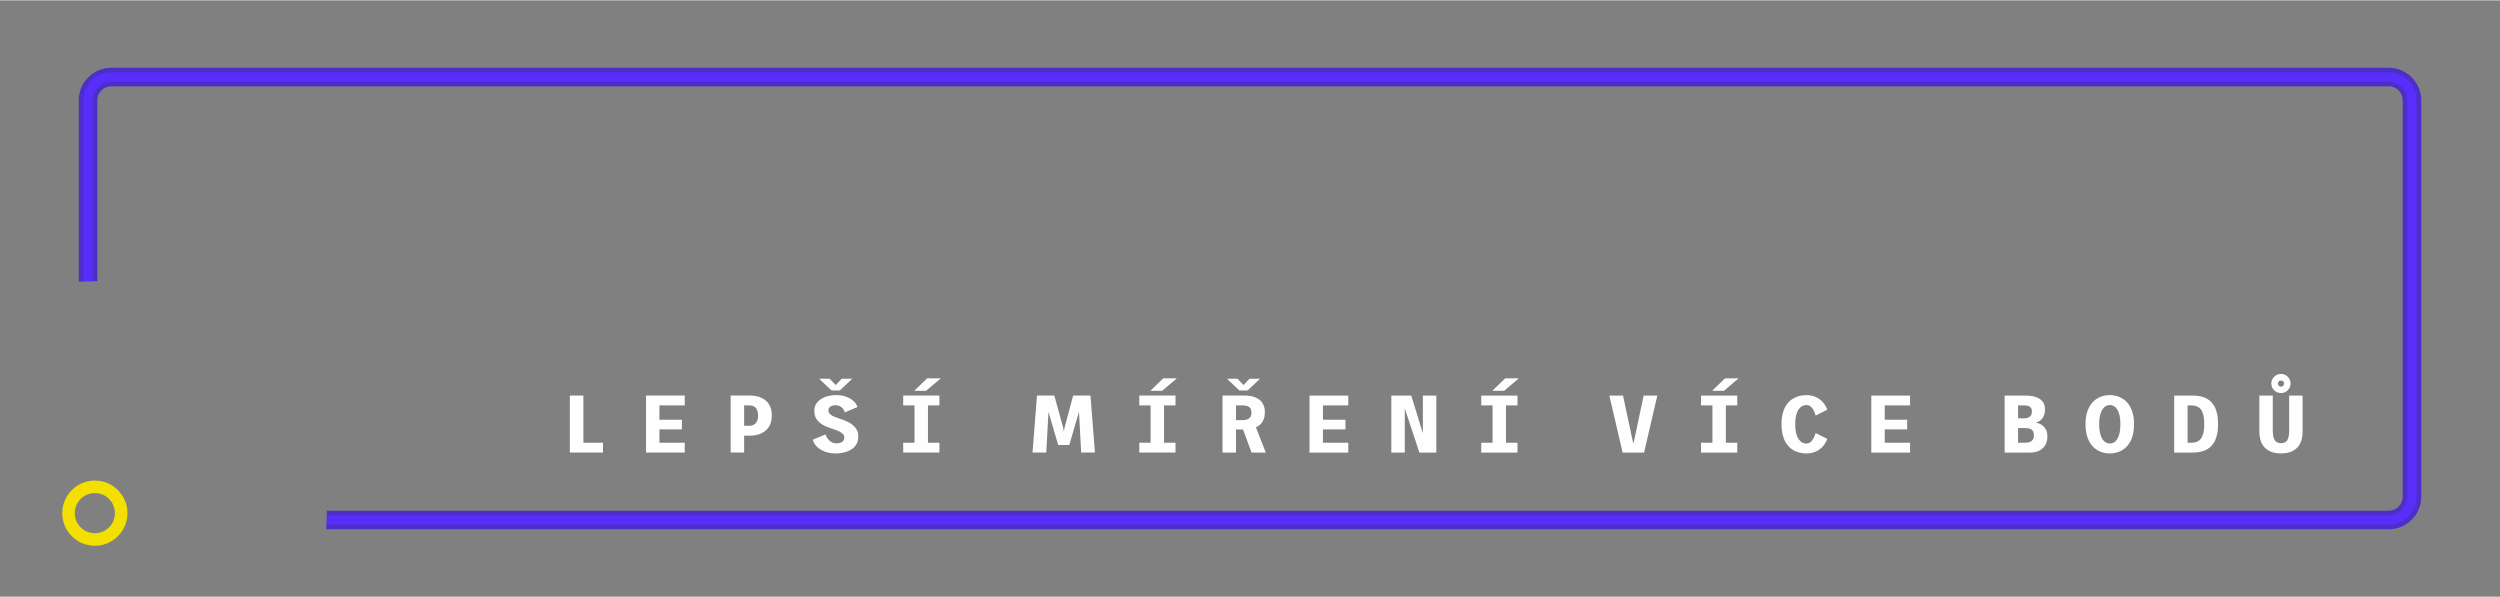
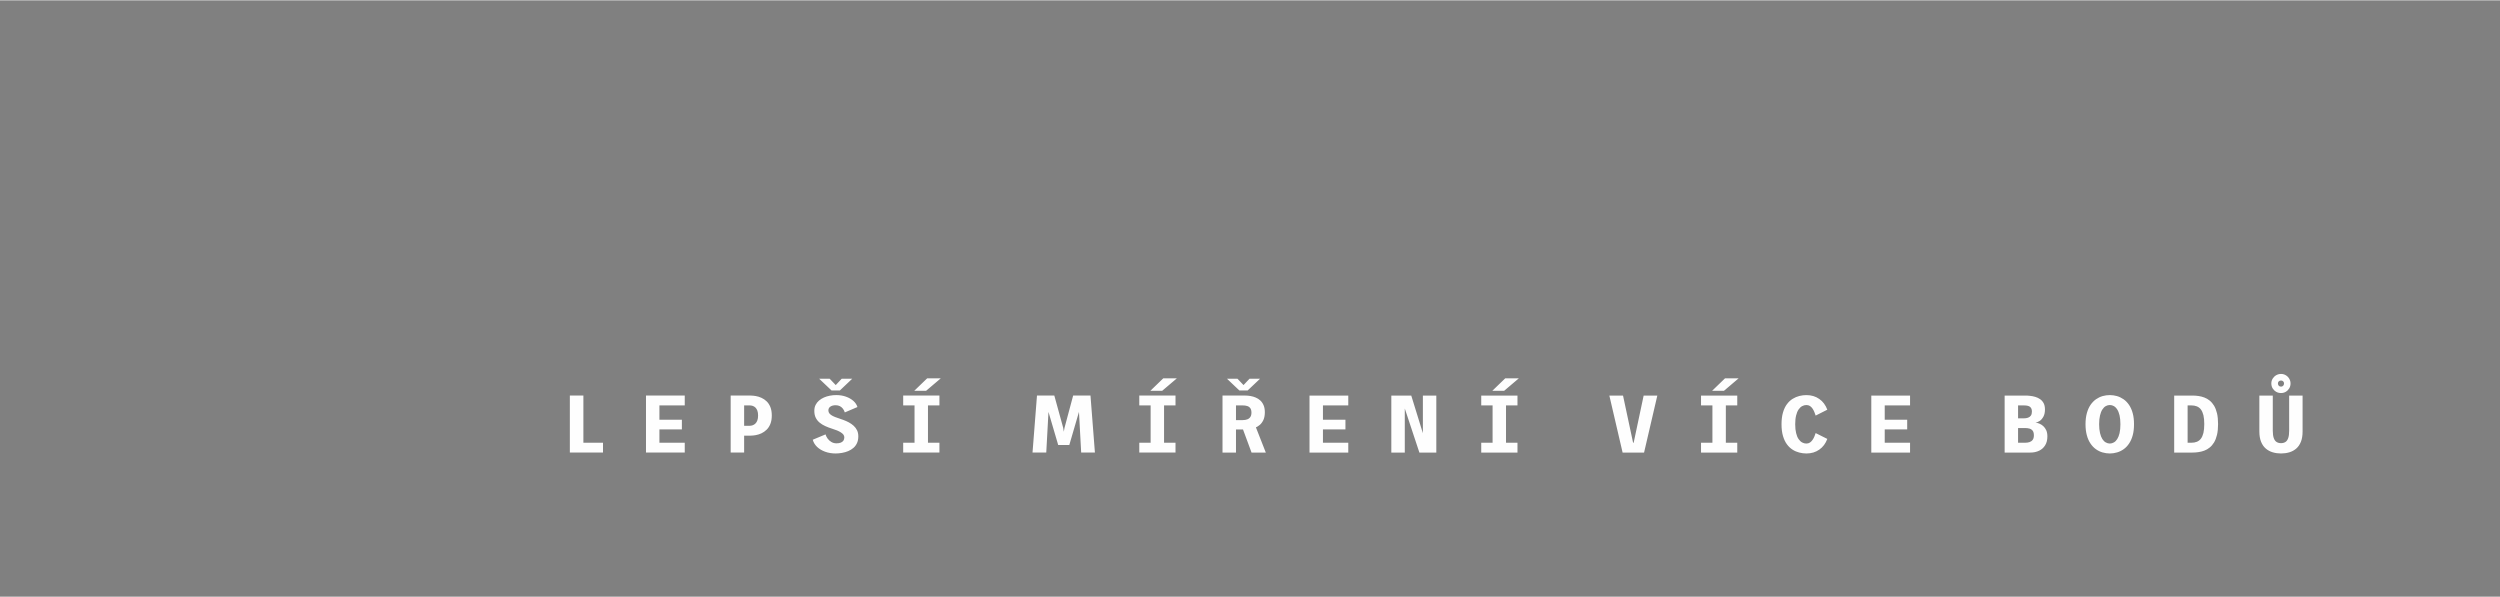
<svg xmlns="http://www.w3.org/2000/svg" xml:space="preserve" width="1273px" height="304px" version="1.1" style="shape-rendering:geometricPrecision; text-rendering:geometricPrecision; image-rendering:optimizeQuality; fill-rule:evenodd; clip-rule:evenodd" viewBox="0 0 722.38 172.31">
  <rect x="0" y="0" width="722.38" height="172.31" fill="#808080" stroke="none" />
  <defs>
    <style type="text/css">
   
    .fil0 {fill:none}
    .fil4 {fill:#FEFEFE;fill-rule:nonzero}
    .fil1 {fill:#4D2EC8;fill-rule:nonzero}
    .fil2 {fill:#582FFA;fill-rule:nonzero}
    .fil3 {fill:#F4E000;fill-rule:nonzero}
   
  </style>
  </defs>
  <g id="Vrstva_x0020_1">
    <g id="_1801108194112">
-       <polygon class="fil0" points="722.38,0 0,0 0,172.31 722.38,172.31 " />
-       <path class="fil1" d="M690.24 19.48l-658.1 0c-1.26,0 -2.47,0.25 -3.58,0.71 -1.15,0.48 -2.18,1.18 -3.04,2.04l-0.01 0.01c-0.86,0.86 -1.56,1.89 -2.04,3.04 -0.46,1.11 -0.71,2.32 -0.71,3.58l0 52.44c1.53,-0.1 3.08,-0.16 4.65,-0.16l0.71 0.01 0 -52.29c0,-0.55 0.11,-1.06 0.3,-1.53 0.21,-0.5 0.51,-0.94 0.88,-1.31 0.37,-0.37 0.81,-0.67 1.31,-0.88 0.47,-0.19 0.98,-0.3 1.53,-0.3l658.1 0c0.55,0 1.07,0.11 1.53,0.3 0.5,0.21 0.94,0.51 1.31,0.88 0.37,0.37 0.67,0.81 0.88,1.31 0.19,0.47 0.3,0.98 0.3,1.53l0 114.59c0,0.54 -0.11,1.06 -0.3,1.53 -0.2,0.49 -0.51,0.93 -0.88,1.31 -0.73,0.72 -1.74,1.18 -2.84,1.18l-595.8 0 0 0.71c0,1.56 -0.05,3.11 -0.16,4.65l595.96 0c1.26,0 2.48,-0.26 3.58,-0.72 1.15,-0.47 2.19,-1.17 3.05,-2.04 0.86,-0.86 1.56,-1.89 2.04,-3.04 0.46,-1.11 0.71,-2.32 0.71,-3.58l0 -114.59c0,-1.26 -0.25,-2.47 -0.71,-3.58 -0.48,-1.15 -1.18,-2.18 -2.04,-3.04l-0.01 -0.01c-0.86,-0.86 -1.89,-1.56 -3.04,-2.04 -1.11,-0.46 -2.32,-0.71 -3.58,-0.71zm-660.65 3.19c0.78,-0.33 1.64,-0.51 2.55,-0.51 -0.9,0 -1.77,0.18 -2.56,0.51 -0.18,0.07 -0.35,0.15 -0.52,0.24 0.17,-0.09 0.35,-0.17 0.53,-0.24zm-3.64 3.64c0.07,-0.18 0.15,-0.36 0.24,-0.53 -0.09,0.17 -0.17,0.34 -0.24,0.52 -0.33,0.79 -0.51,1.66 -0.51,2.56 0,-0.91 0.18,-1.77 0.51,-2.55zm666.85 123.33c-0.79,0.33 -1.65,0.51 -2.56,0.51 1.82,0 3.47,-0.73 4.68,-1.91 -0.61,0.59 -1.33,1.07 -2.12,1.4zm2.17 -1.46l-0.05 0.06 0.05 -0.06zm1.47 -2.18c-0.34,0.82 -0.85,1.56 -1.47,2.18 0.62,-0.61 1.12,-1.35 1.46,-2.18 0.33,-0.79 0.51,-1.65 0.51,-2.55 0,0.9 -0.18,1.77 -0.5,2.55zm0 -119.69c0.32,0.78 0.5,1.64 0.5,2.55 0,-0.9 -0.18,-1.77 -0.51,-2.56 -0.07,-0.18 -0.15,-0.35 -0.24,-0.52 0.09,0.17 0.17,0.35 0.25,0.53zm-3.65 -3.64c0.18,0.07 0.36,0.15 0.53,0.24 -0.17,-0.09 -0.34,-0.17 -0.52,-0.24 -0.79,-0.33 -1.66,-0.51 -2.56,-0.51 0.91,0 1.77,0.18 2.55,0.51z" />
-       <path class="fil2" d="M690.24 20.82l-658.1 0c-2.21,0 -4.22,0.9 -5.68,2.36l0 0c-1.46,1.46 -2.36,3.47 -2.36,5.68l0 52.36c0.89,-0.04 1.78,-0.06 2.68,-0.07l0 -52.29c0,-1.48 0.6,-2.82 1.57,-3.79 0.97,-0.97 2.31,-1.57 3.79,-1.57l658.1 0c1.48,0 2.82,0.6 3.79,1.57 0.97,0.97 1.57,2.31 1.57,3.79l0 114.59c0,1.47 -0.6,2.81 -1.57,3.78 -0.97,0.97 -2.32,1.58 -3.79,1.58l-595.8 0c-0.01,0.9 -0.04,1.79 -0.08,2.68l595.88 0c2.21,0 4.23,-0.91 5.68,-2.36 1.46,-1.46 2.36,-3.47 2.36,-5.68l0 -114.59c0,-2.21 -0.9,-4.22 -2.36,-5.68l0 0c-1.46,-1.46 -3.47,-2.36 -5.68,-2.36z" />
-       <path class="fil3" d="M27.41 138.76c-2.6,0 -4.95,1.05 -6.66,2.76l-0.01 0.01c-1.7,1.71 -2.75,4.06 -2.75,6.65 0,2.59 1.05,4.95 2.76,6.65l0.01 0.01c1.7,1.71 4.06,2.76 6.65,2.76 2.59,0 4.94,-1.06 6.65,-2.76l0.01 -0.01c1.7,-1.71 2.76,-4.06 2.76,-6.65 0,-2.6 -1.06,-4.96 -2.76,-6.66l-0.11 -0.1c-1.7,-1.65 -4.01,-2.66 -6.55,-2.66zm-4.11 5.31c1.05,-1.05 2.5,-1.69 4.11,-1.69 1.56,0 2.98,0.61 4.02,1.61l0.08 0.09c1.05,1.05 1.7,2.5 1.7,4.1 0,1.61 -0.65,3.06 -1.69,4.1l-0.01 0.01c-1.05,1.04 -2.5,1.69 -4.1,1.69 -1.61,0 -3.06,-0.65 -4.11,-1.69l0 -0.01c-1.05,-1.04 -1.7,-2.49 -1.7,-4.1 0,-1.61 0.65,-3.06 1.7,-4.1l0 -0.01z" />
      <path class="fil4" d="M164.66 130.67l0 -16.47 3.91 0 0 13.63 5.67 0 0 2.84 -9.58 0zm22 0l0 -16.47 11.2 0 0 2.84 -7.32 0 0 4.14 6.49 0 0 2.8 -6.49 0 0 3.85 7.32 0 0 2.84 -11.2 0zm24.47 0l0 -16.47 5.76 0c0.45,0 0.96,0.05 1.5,0.14 0.55,0.1 1.09,0.26 1.63,0.51 0.54,0.24 1.04,0.58 1.49,1.01 0.45,0.43 0.81,0.98 1.09,1.65 0.27,0.67 0.41,1.49 0.41,2.44 0,0.96 -0.14,1.77 -0.41,2.45 -0.28,0.68 -0.64,1.24 -1.09,1.67 -0.45,0.44 -0.95,0.78 -1.49,1.04 -0.54,0.25 -1.08,0.42 -1.63,0.52 -0.54,0.09 -1.05,0.15 -1.5,0.15l-1.87 0 0 4.89 -3.89 0zm3.89 -7.73l1.52 0c0.33,0 0.64,-0.05 0.95,-0.16 0.3,-0.11 0.56,-0.27 0.8,-0.51 0.24,-0.23 0.42,-0.53 0.56,-0.92 0.14,-0.38 0.2,-0.84 0.2,-1.39 0,-0.54 -0.06,-1.01 -0.2,-1.38 -0.14,-0.37 -0.32,-0.67 -0.56,-0.91 -0.24,-0.23 -0.5,-0.39 -0.8,-0.49 -0.31,-0.1 -0.62,-0.14 -0.95,-0.14l-1.52 0 0 5.9zm26.41 7.99c-1.08,0 -2.08,-0.17 -2.99,-0.5 -0.92,-0.33 -1.69,-0.79 -2.32,-1.38 -0.63,-0.6 -1.06,-1.29 -1.27,-2.09l3.69 -1.54c0.13,0.43 0.33,0.84 0.62,1.23 0.28,0.39 0.64,0.71 1.07,0.96 0.43,0.26 0.92,0.39 1.48,0.39 0.49,0 0.9,-0.07 1.23,-0.2 0.33,-0.13 0.59,-0.32 0.77,-0.58 0.17,-0.26 0.26,-0.58 0.26,-0.96 0,-0.28 -0.09,-0.54 -0.27,-0.78 -0.18,-0.23 -0.43,-0.45 -0.75,-0.65 -0.32,-0.2 -0.68,-0.39 -1.1,-0.56 -0.42,-0.17 -0.88,-0.33 -1.36,-0.48 -0.73,-0.23 -1.4,-0.48 -2.03,-0.77 -0.62,-0.28 -1.17,-0.62 -1.65,-1.02 -0.47,-0.39 -0.84,-0.87 -1.11,-1.42 -0.27,-0.55 -0.4,-1.21 -0.4,-1.97 0,-0.63 0.12,-1.2 0.36,-1.69 0.24,-0.49 0.57,-0.91 0.99,-1.27 0.42,-0.36 0.9,-0.66 1.44,-0.9 0.54,-0.23 1.11,-0.41 1.71,-0.52 0.61,-0.12 1.22,-0.17 1.83,-0.17 1.02,0 1.97,0.15 2.82,0.46 0.86,0.3 1.57,0.72 2.15,1.23 0.58,0.52 0.96,1.11 1.16,1.76l-3.65 1.56c-0.13,-0.41 -0.31,-0.77 -0.55,-1.08 -0.25,-0.32 -0.54,-0.56 -0.89,-0.74 -0.35,-0.17 -0.75,-0.26 -1.2,-0.26 -0.29,0 -0.57,0.03 -0.82,0.09 -0.26,0.07 -0.49,0.16 -0.68,0.29 -0.2,0.12 -0.35,0.28 -0.45,0.47 -0.11,0.18 -0.16,0.4 -0.16,0.65 0,0.34 0.11,0.64 0.32,0.9 0.22,0.26 0.53,0.5 0.95,0.71 0.41,0.21 0.91,0.41 1.49,0.59 0.5,0.16 1.03,0.34 1.57,0.55 0.55,0.2 1.08,0.44 1.59,0.71 0.51,0.28 0.98,0.6 1.39,0.98 0.41,0.38 0.74,0.81 0.98,1.31 0.24,0.5 0.36,1.08 0.36,1.74 0,0.73 -0.12,1.38 -0.37,1.93 -0.25,0.55 -0.59,1.02 -1.03,1.4 -0.43,0.38 -0.94,0.69 -1.5,0.93 -0.57,0.24 -1.16,0.41 -1.79,0.52 -0.63,0.11 -1.27,0.17 -1.89,0.17zm-4.72 -21.59l3.03 0 1.75 1.83 1.72 -1.83 3.04 0 -3.56 3.38 -2.42 0 -3.56 -3.38zm24.27 21.33l0 -2.84 3.28 0 0 -10.79 -3.28 0 0 -2.84 10.47 0 0 2.84 -3.31 0 0 10.79 3.31 0 0 2.84 -10.47 0zm6.62 -17.85l-3.42 0 3.74 -3.61 3.93 0 -4.25 3.61zm39.11 15.66l0.88 -4.94 2.5 -9.34 2.08 0 0.04 3.22 -3.23 11.06 -2.27 0zm-8.36 2.19l1.29 -16.47 3.58 0 -0.9 16.47 -3.97 0zm7.42 -2.19l-3.25 -11.06 0.05 -3.22 2.08 0 2.57 9.34 0.77 4.94 -2.22 0zm6.64 2.19l-0.89 -16.47 3.58 0 1.28 16.47 -3.97 0zm16.79 0l0 -2.84 3.28 0 0 -10.79 -3.28 0 0 -2.84 10.47 0 0 2.84 -3.31 0 0 10.79 3.31 0 0 2.84 -10.47 0zm6.62 -17.85l-3.42 0 3.74 -3.61 3.93 0 -4.25 3.61zm17.43 17.85l0 -16.47 6.65 0c0.45,0 0.93,0.04 1.44,0.13 0.52,0.09 1.01,0.23 1.5,0.44 0.49,0.2 0.93,0.48 1.33,0.85 0.39,0.36 0.71,0.82 0.95,1.38 0.24,0.56 0.36,1.23 0.36,2.02 0,0.87 -0.14,1.6 -0.4,2.2 -0.27,0.59 -0.62,1.07 -1.04,1.44 -0.43,0.37 -0.9,0.65 -1.41,0.85 -0.52,0.19 -1.03,0.32 -1.54,0.39 -0.51,0.06 -0.97,0.1 -1.37,0.1l-2.58 0 0 6.67 -3.89 0zm8.39 0l-2.84 -7.68 3.79 -0.4 3.17 8.08 -4.12 0zm-4.5 -9.38l1.94 0c0.5,0 0.94,-0.07 1.31,-0.21 0.38,-0.14 0.68,-0.37 0.89,-0.68 0.22,-0.31 0.33,-0.73 0.33,-1.26 0,-0.56 -0.11,-0.99 -0.33,-1.29 -0.21,-0.3 -0.51,-0.51 -0.9,-0.63 -0.38,-0.13 -0.82,-0.18 -1.33,-0.18l-1.91 0 0 4.25zm-2.59 -11.95l3.03 0 1.74 1.83 1.73 -1.83 3.04 0 -3.57 3.38 -2.41 0 -3.56 -3.38zm23.84 21.33l0 -16.47 11.2 0 0 2.84 -7.32 0 0 4.14 6.5 0 0 2.8 -6.5 0 0 3.85 7.32 0 0 2.84 -11.2 0zm23.64 0l0 -16.47 5.76 0 4.1 13.27 -0.74 0 0 -13.27 3.88 0 0 16.47 -4.89 0 -4.38 -13.22 0.16 0 0 13.22 -3.89 0zm25.98 0l0 -2.84 3.28 0 0 -10.79 -3.28 0 0 -2.84 10.47 0 0 2.84 -3.31 0 0 10.79 3.31 0 0 2.84 -10.47 0zm6.62 -17.85l-3.42 0 3.74 -3.61 3.93 0 -4.25 3.61zm34.23 17.85l-3.83 -16.47 3.95 0 2.91 13.63 0.16 0 2.89 -13.63 3.95 0 -3.83 16.47 -6.2 0zm22.66 0l0 -2.84 3.29 0 0 -10.79 -3.29 0 0 -2.84 10.47 0 0 2.84 -3.3 0 0 10.79 3.3 0 0 2.84 -10.47 0zm6.63 -17.85l-3.43 0 3.74 -3.61 3.93 0 -4.24 3.61zm23.8 18.11c-0.66,0 -1.34,-0.09 -2.02,-0.26 -0.68,-0.17 -1.33,-0.44 -1.94,-0.83 -0.62,-0.39 -1.17,-0.91 -1.65,-1.56 -0.48,-0.65 -0.86,-1.45 -1.14,-2.41 -0.28,-0.95 -0.42,-2.08 -0.42,-3.39 0,-1.31 0.14,-2.44 0.42,-3.39 0.28,-0.96 0.66,-1.76 1.14,-2.4 0.48,-0.65 1.03,-1.16 1.65,-1.55 0.62,-0.38 1.27,-0.66 1.95,-0.83 0.69,-0.17 1.36,-0.25 2.03,-0.25 0.71,0 1.38,0.09 2,0.28 0.63,0.19 1.2,0.46 1.71,0.83 0.52,0.36 0.98,0.79 1.37,1.32 0.39,0.52 0.71,1.12 0.96,1.79l-3.37 1.7c-0.1,-0.32 -0.21,-0.65 -0.36,-1 -0.14,-0.35 -0.31,-0.68 -0.52,-0.99 -0.21,-0.32 -0.46,-0.57 -0.75,-0.77 -0.29,-0.19 -0.64,-0.29 -1.04,-0.29 -0.42,0 -0.82,0.1 -1.21,0.31 -0.39,0.2 -0.73,0.52 -1.04,0.96 -0.31,0.45 -0.55,1.02 -0.72,1.72 -0.18,0.7 -0.27,1.56 -0.27,2.56 0,1.01 0.09,1.86 0.27,2.57 0.17,0.71 0.41,1.29 0.72,1.73 0.31,0.44 0.65,0.77 1.03,0.97 0.39,0.21 0.79,0.31 1.2,0.31 0.4,0 0.75,-0.1 1.05,-0.3 0.29,-0.2 0.54,-0.46 0.75,-0.77 0.22,-0.31 0.39,-0.63 0.53,-0.98 0.15,-0.34 0.26,-0.67 0.36,-0.98l3.37 1.69c-0.25,0.66 -0.57,1.26 -0.96,1.78 -0.39,0.52 -0.85,0.96 -1.37,1.32 -0.51,0.36 -1.08,0.64 -1.71,0.83 -0.62,0.18 -1.29,0.28 -2.02,0.28zm18.77 -0.26l0 -16.47 11.2 0 0 2.84 -7.32 0 0 4.14 6.49 0 0 2.8 -6.49 0 0 3.85 7.32 0 0 2.84 -11.2 0zm38.53 0l0 -16.47 6.04 0c0.39,0 0.83,0.02 1.32,0.08 0.5,0.05 1,0.15 1.51,0.3 0.5,0.15 0.96,0.37 1.38,0.66 0.42,0.29 0.76,0.68 1.02,1.16 0.25,0.49 0.38,1.09 0.38,1.82 0,0.83 -0.15,1.51 -0.44,2.05 -0.3,0.55 -0.65,0.97 -1.07,1.25 -0.42,0.28 -0.83,0.44 -1.21,0.49 0.34,0.03 0.72,0.13 1.11,0.3 0.4,0.16 0.77,0.4 1.12,0.71 0.35,0.32 0.64,0.72 0.86,1.2 0.22,0.49 0.33,1.07 0.33,1.76 0,1.04 -0.21,1.9 -0.65,2.6 -0.43,0.69 -1.01,1.21 -1.75,1.56 -0.74,0.35 -1.58,0.53 -2.52,0.53l-7.43 0zm3.88 -2.84l2.04 0c0.47,0 0.9,-0.06 1.28,-0.19 0.38,-0.13 0.69,-0.35 0.91,-0.66 0.23,-0.31 0.34,-0.74 0.34,-1.29 0,-0.59 -0.12,-1.04 -0.36,-1.35 -0.24,-0.3 -0.55,-0.5 -0.94,-0.61 -0.39,-0.1 -0.81,-0.15 -1.26,-0.15l-2.01 0 0 4.25zm0 -7.05l1.65 0c0.47,0 0.88,-0.07 1.23,-0.19 0.36,-0.13 0.63,-0.34 0.83,-0.62 0.19,-0.29 0.29,-0.67 0.29,-1.15 0,-0.34 -0.05,-0.63 -0.16,-0.86 -0.1,-0.23 -0.26,-0.42 -0.46,-0.56 -0.21,-0.13 -0.45,-0.23 -0.75,-0.28 -0.29,-0.06 -0.63,-0.08 -1.02,-0.08l-1.61 0 0 3.74zm26.52 10.15c-0.72,0 -1.42,-0.1 -2.1,-0.3 -0.68,-0.19 -1.32,-0.5 -1.91,-0.92 -0.59,-0.42 -1.12,-0.96 -1.57,-1.63 -0.45,-0.66 -0.81,-1.45 -1.06,-2.38 -0.26,-0.93 -0.39,-2 -0.39,-3.22 0,-1.21 0.13,-2.28 0.39,-3.21 0.25,-0.92 0.61,-1.72 1.06,-2.38 0.45,-0.65 0.98,-1.2 1.57,-1.62 0.59,-0.41 1.23,-0.72 1.91,-0.92 0.68,-0.19 1.38,-0.29 2.1,-0.29 0.69,0 1.38,0.1 2.06,0.29 0.68,0.2 1.32,0.51 1.91,0.92 0.6,0.42 1.12,0.97 1.57,1.62 0.45,0.66 0.81,1.46 1.06,2.38 0.26,0.93 0.38,2 0.38,3.21 0,1.22 -0.12,2.29 -0.38,3.22 -0.25,0.93 -0.61,1.72 -1.06,2.38 -0.45,0.67 -0.97,1.21 -1.57,1.63 -0.59,0.42 -1.23,0.73 -1.91,0.92 -0.68,0.2 -1.37,0.3 -2.06,0.3zm0 -2.87c0.4,0 0.78,-0.11 1.15,-0.32 0.37,-0.2 0.7,-0.53 0.98,-0.97 0.29,-0.45 0.51,-1.02 0.68,-1.73 0.16,-0.71 0.24,-1.56 0.24,-2.56 0,-0.99 -0.08,-1.83 -0.24,-2.54 -0.17,-0.7 -0.39,-1.28 -0.68,-1.72 -0.28,-0.45 -0.61,-0.77 -0.98,-0.98 -0.37,-0.21 -0.75,-0.31 -1.15,-0.31 -0.41,0 -0.8,0.1 -1.17,0.31 -0.38,0.21 -0.7,0.53 -0.99,0.98 -0.29,0.44 -0.51,1.02 -0.68,1.72 -0.17,0.71 -0.26,1.55 -0.26,2.54 0,1 0.09,1.85 0.26,2.56 0.17,0.71 0.39,1.28 0.68,1.73 0.29,0.44 0.61,0.77 0.99,0.97 0.37,0.21 0.76,0.32 1.17,0.32zm18.59 2.61l0 -16.47 5.26 0c0.57,0 1.15,0.04 1.74,0.12 0.59,0.08 1.16,0.23 1.71,0.44 0.56,0.21 1.07,0.5 1.55,0.89 0.48,0.39 0.9,0.89 1.27,1.49 0.36,0.61 0.64,1.34 0.85,2.21 0.2,0.87 0.3,1.9 0.3,3.08 0,1.18 -0.1,2.2 -0.3,3.08 -0.21,0.87 -0.49,1.61 -0.85,2.22 -0.37,0.6 -0.79,1.1 -1.27,1.48 -0.48,0.39 -0.99,0.69 -1.55,0.9 -0.55,0.21 -1.12,0.35 -1.71,0.43 -0.59,0.09 -1.17,0.13 -1.74,0.13l-5.26 0zm3.88 -2.84l1.07 0c0.6,0 1.13,-0.09 1.6,-0.28 0.47,-0.19 0.86,-0.49 1.18,-0.91 0.31,-0.42 0.55,-0.97 0.72,-1.66 0.16,-0.69 0.24,-1.54 0.24,-2.55 0,-1 -0.08,-1.85 -0.24,-2.54 -0.17,-0.69 -0.41,-1.24 -0.72,-1.66 -0.32,-0.42 -0.71,-0.72 -1.18,-0.91 -0.47,-0.19 -1,-0.28 -1.6,-0.28l-1.07 0 0 10.79zm26.99 3.1c-0.84,0 -1.63,-0.11 -2.38,-0.33 -0.75,-0.22 -1.42,-0.58 -2,-1.07 -0.59,-0.5 -1.05,-1.15 -1.38,-1.97 -0.33,-0.81 -0.5,-1.82 -0.5,-3.01l0 -10.35 3.88 0 0 10.19c0,0.87 0.1,1.56 0.28,2.08 0.18,0.53 0.45,0.9 0.8,1.13 0.36,0.23 0.79,0.35 1.3,0.35 0.51,0 0.94,-0.12 1.29,-0.35 0.35,-0.23 0.61,-0.6 0.79,-1.13 0.18,-0.52 0.27,-1.21 0.27,-2.08l0 -10.19 3.88 0 0 10.35c0,1.19 -0.16,2.2 -0.49,3.01 -0.33,0.82 -0.78,1.47 -1.36,1.97 -0.58,0.49 -1.24,0.85 -1.99,1.07 -0.75,0.22 -1.55,0.33 -2.39,0.33zm0.01 -17.46c-0.52,0 -0.99,-0.12 -1.41,-0.36 -0.43,-0.25 -0.76,-0.58 -1.02,-0.99 -0.25,-0.42 -0.38,-0.89 -0.38,-1.42 0,-0.51 0.13,-0.97 0.38,-1.38 0.26,-0.42 0.59,-0.75 1.02,-1 0.42,-0.24 0.89,-0.37 1.41,-0.37 0.49,0 0.95,0.13 1.36,0.37 0.42,0.25 0.75,0.58 1,1 0.25,0.41 0.38,0.87 0.38,1.38 0,0.53 -0.13,1 -0.38,1.42 -0.25,0.41 -0.58,0.74 -1,0.99 -0.41,0.24 -0.87,0.36 -1.36,0.36zm0 -1.85c0.24,0 0.44,-0.09 0.61,-0.26 0.17,-0.18 0.25,-0.4 0.25,-0.68 0,-0.23 -0.08,-0.43 -0.25,-0.59 -0.17,-0.16 -0.37,-0.24 -0.61,-0.24 -0.27,0 -0.49,0.08 -0.66,0.24 -0.16,0.16 -0.25,0.36 -0.25,0.59 0,0.28 0.09,0.5 0.25,0.68 0.17,0.17 0.39,0.26 0.66,0.26z" />
    </g>
  </g>
</svg>